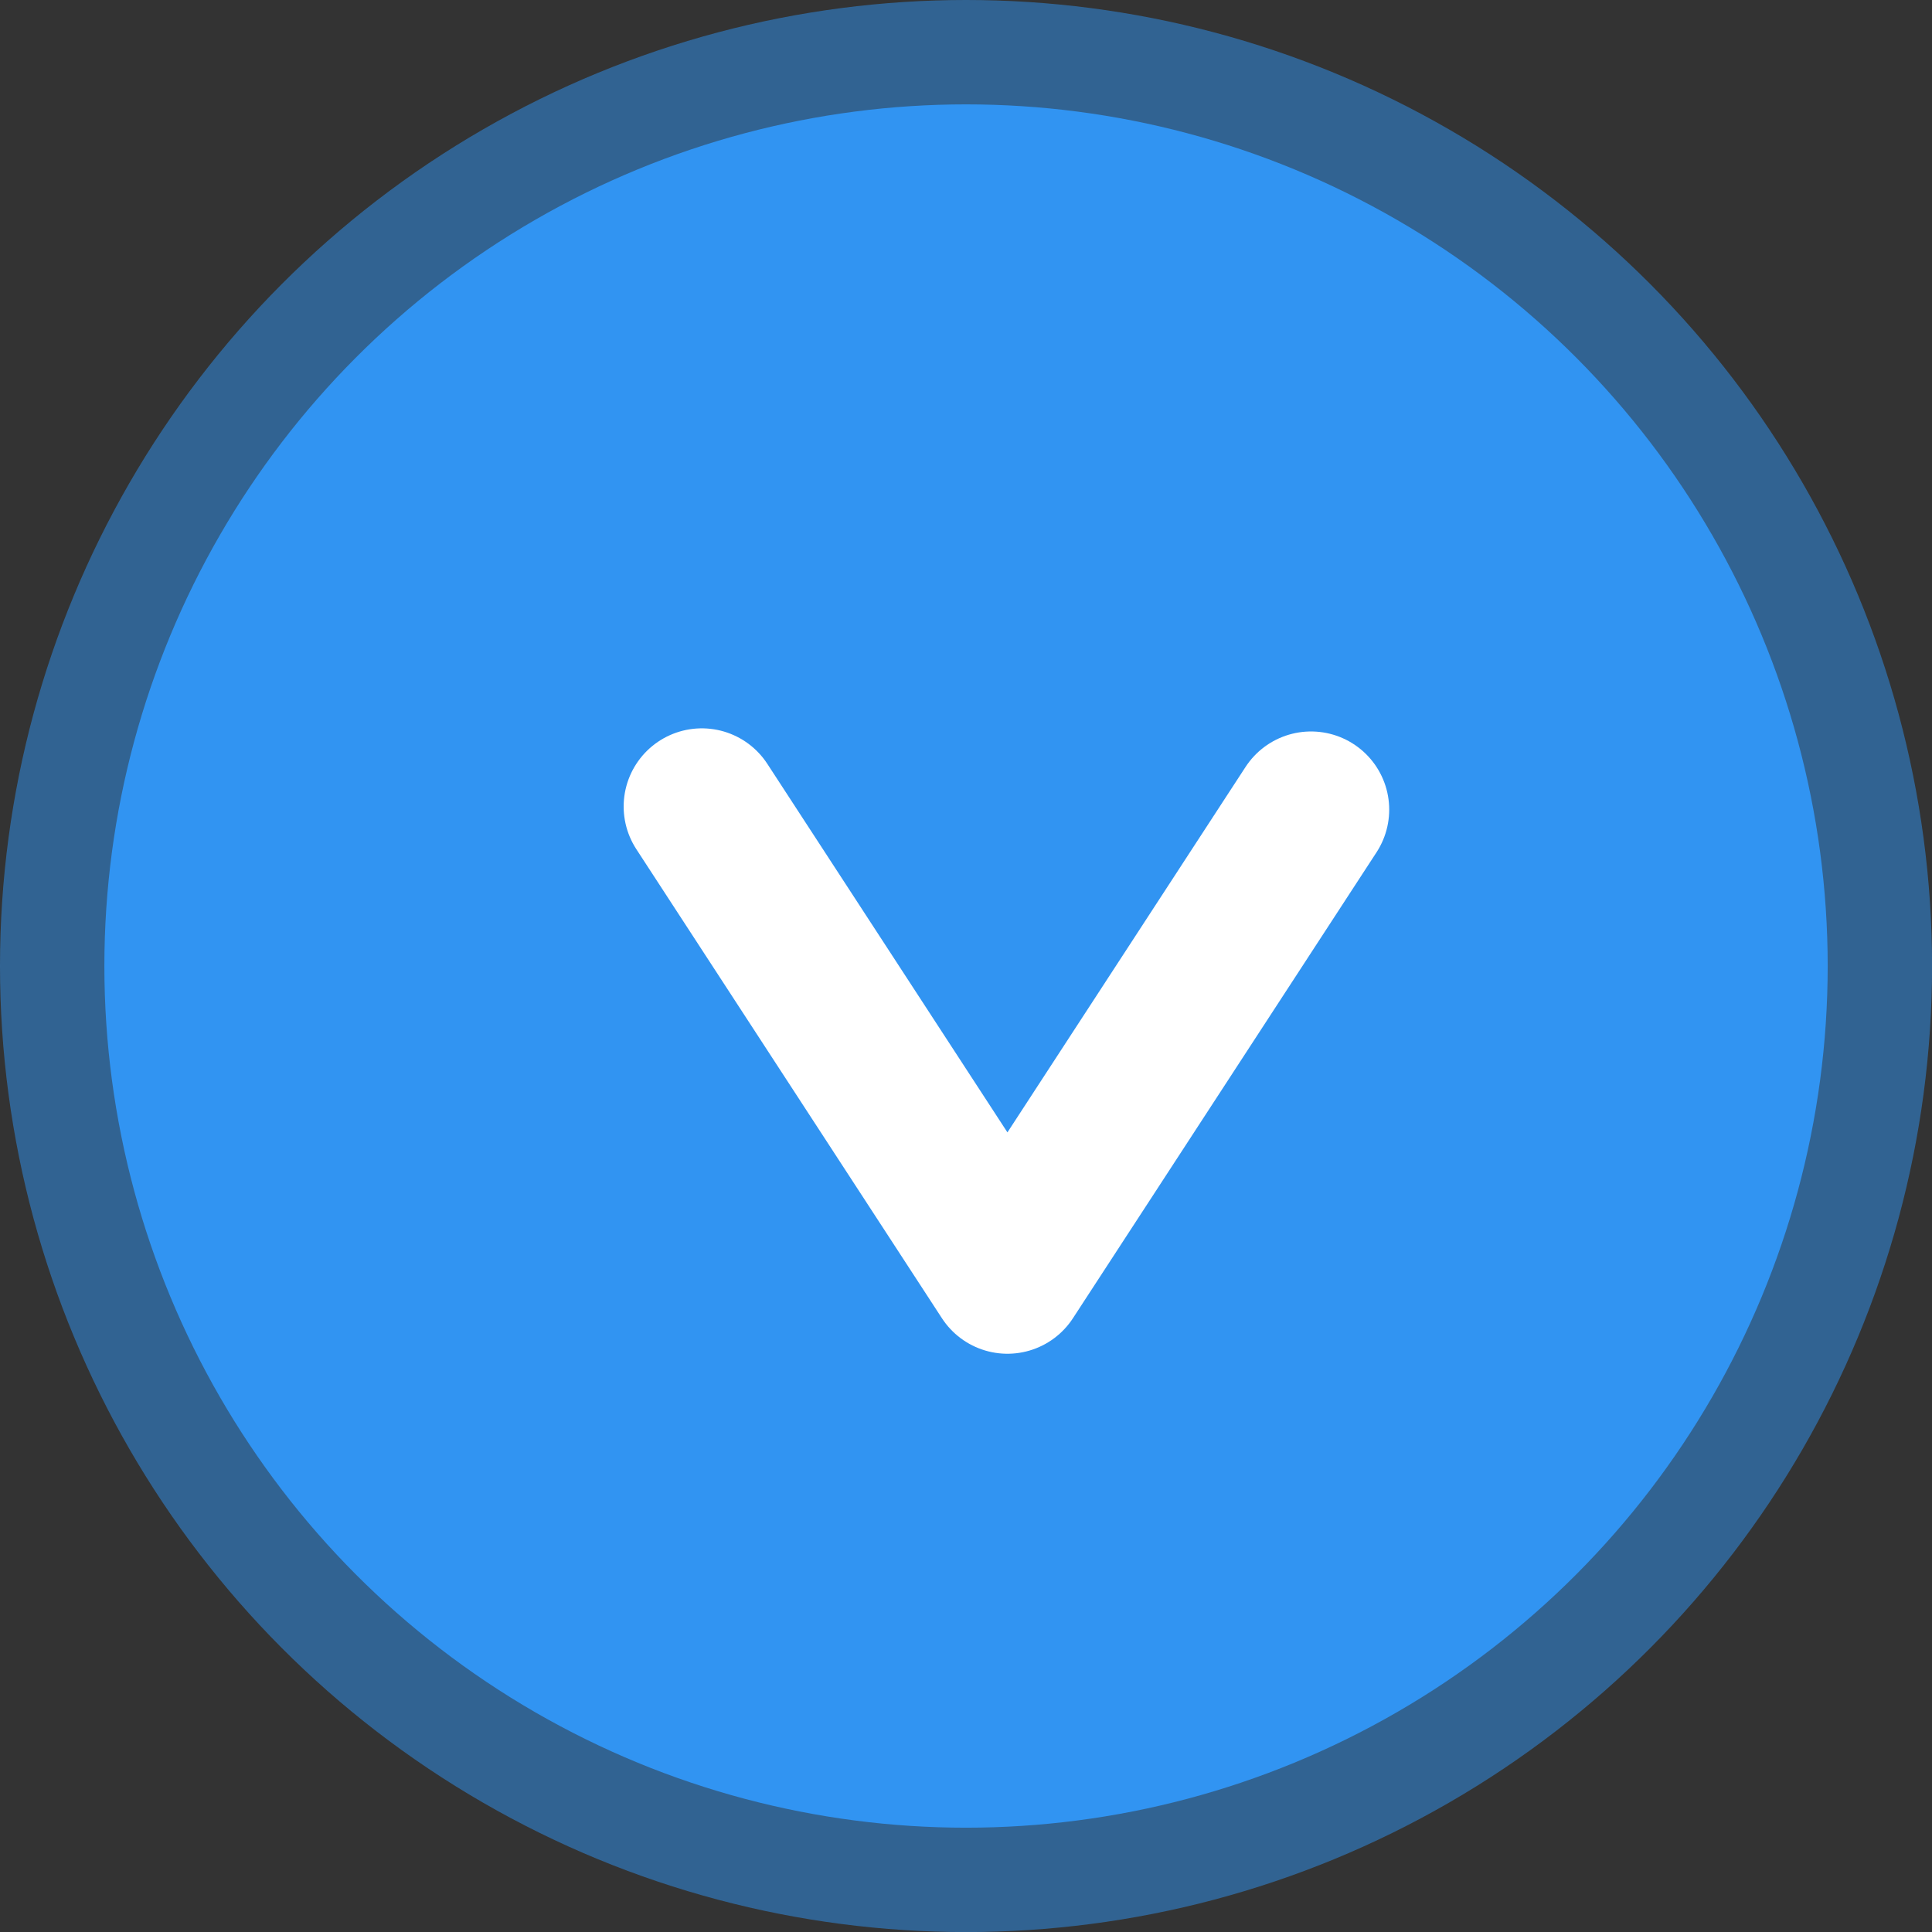
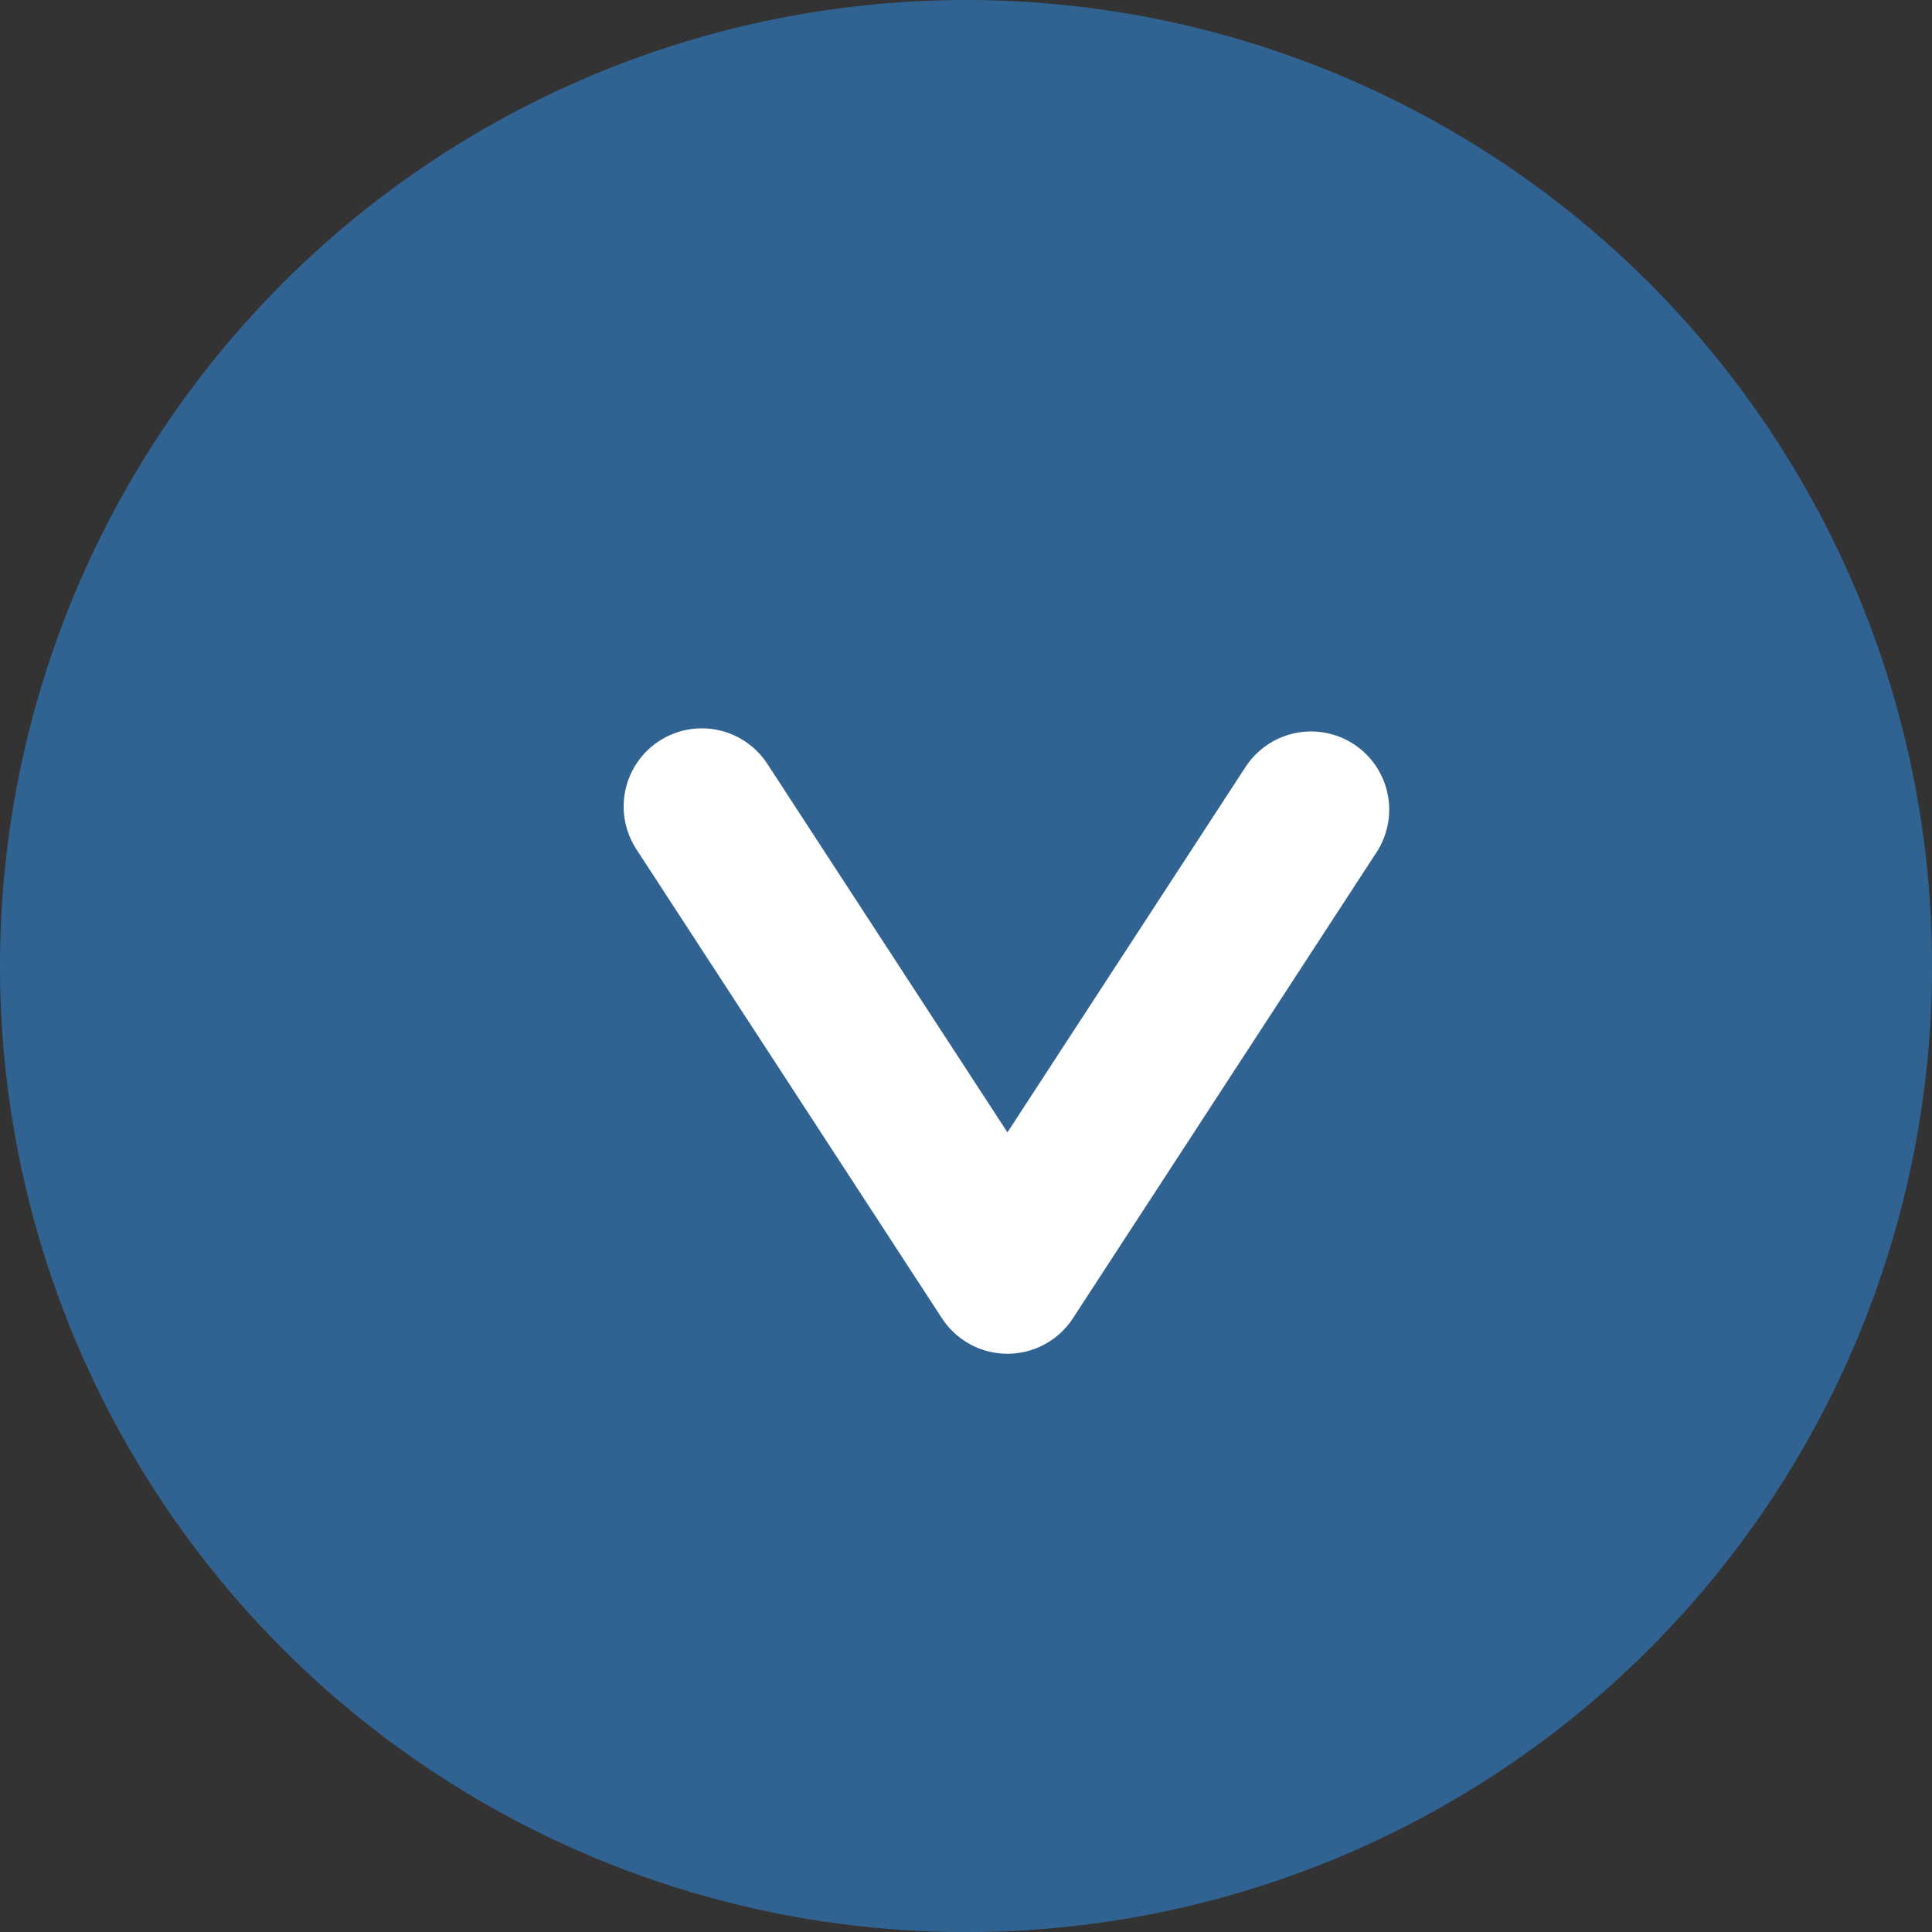
<svg xmlns="http://www.w3.org/2000/svg" id="Layer_2" data-name="Layer 2" viewBox="0 0 308.95 308.95">
  <rect x="0" y="0" width="308.95" height="308.95" fill="#333333" stroke="none" />
  <defs>
    <style>
      .cls-1 {
        fill: none;
        stroke: #fff;
        stroke-linecap: round;
        stroke-linejoin: round;
        stroke-width: 25px;
      }

      .cls-2, .cls-3 {
        fill: #3194f2;
      }

      .cls-3 {
        opacity: .5;
      }
    </style>
  </defs>
  <g id="Layer_1-2" data-name="Layer 1">
    <g>
      <g>
        <circle class="cls-3" cx="154.48" cy="154.48" r="154.48" />
-         <circle class="cls-2" cx="154.48" cy="154.48" r="137.79" />
      </g>
      <polyline class="cls-1" points="209.65 129.47 161.1 203.98 112.23 128.97" />
    </g>
  </g>
</svg>